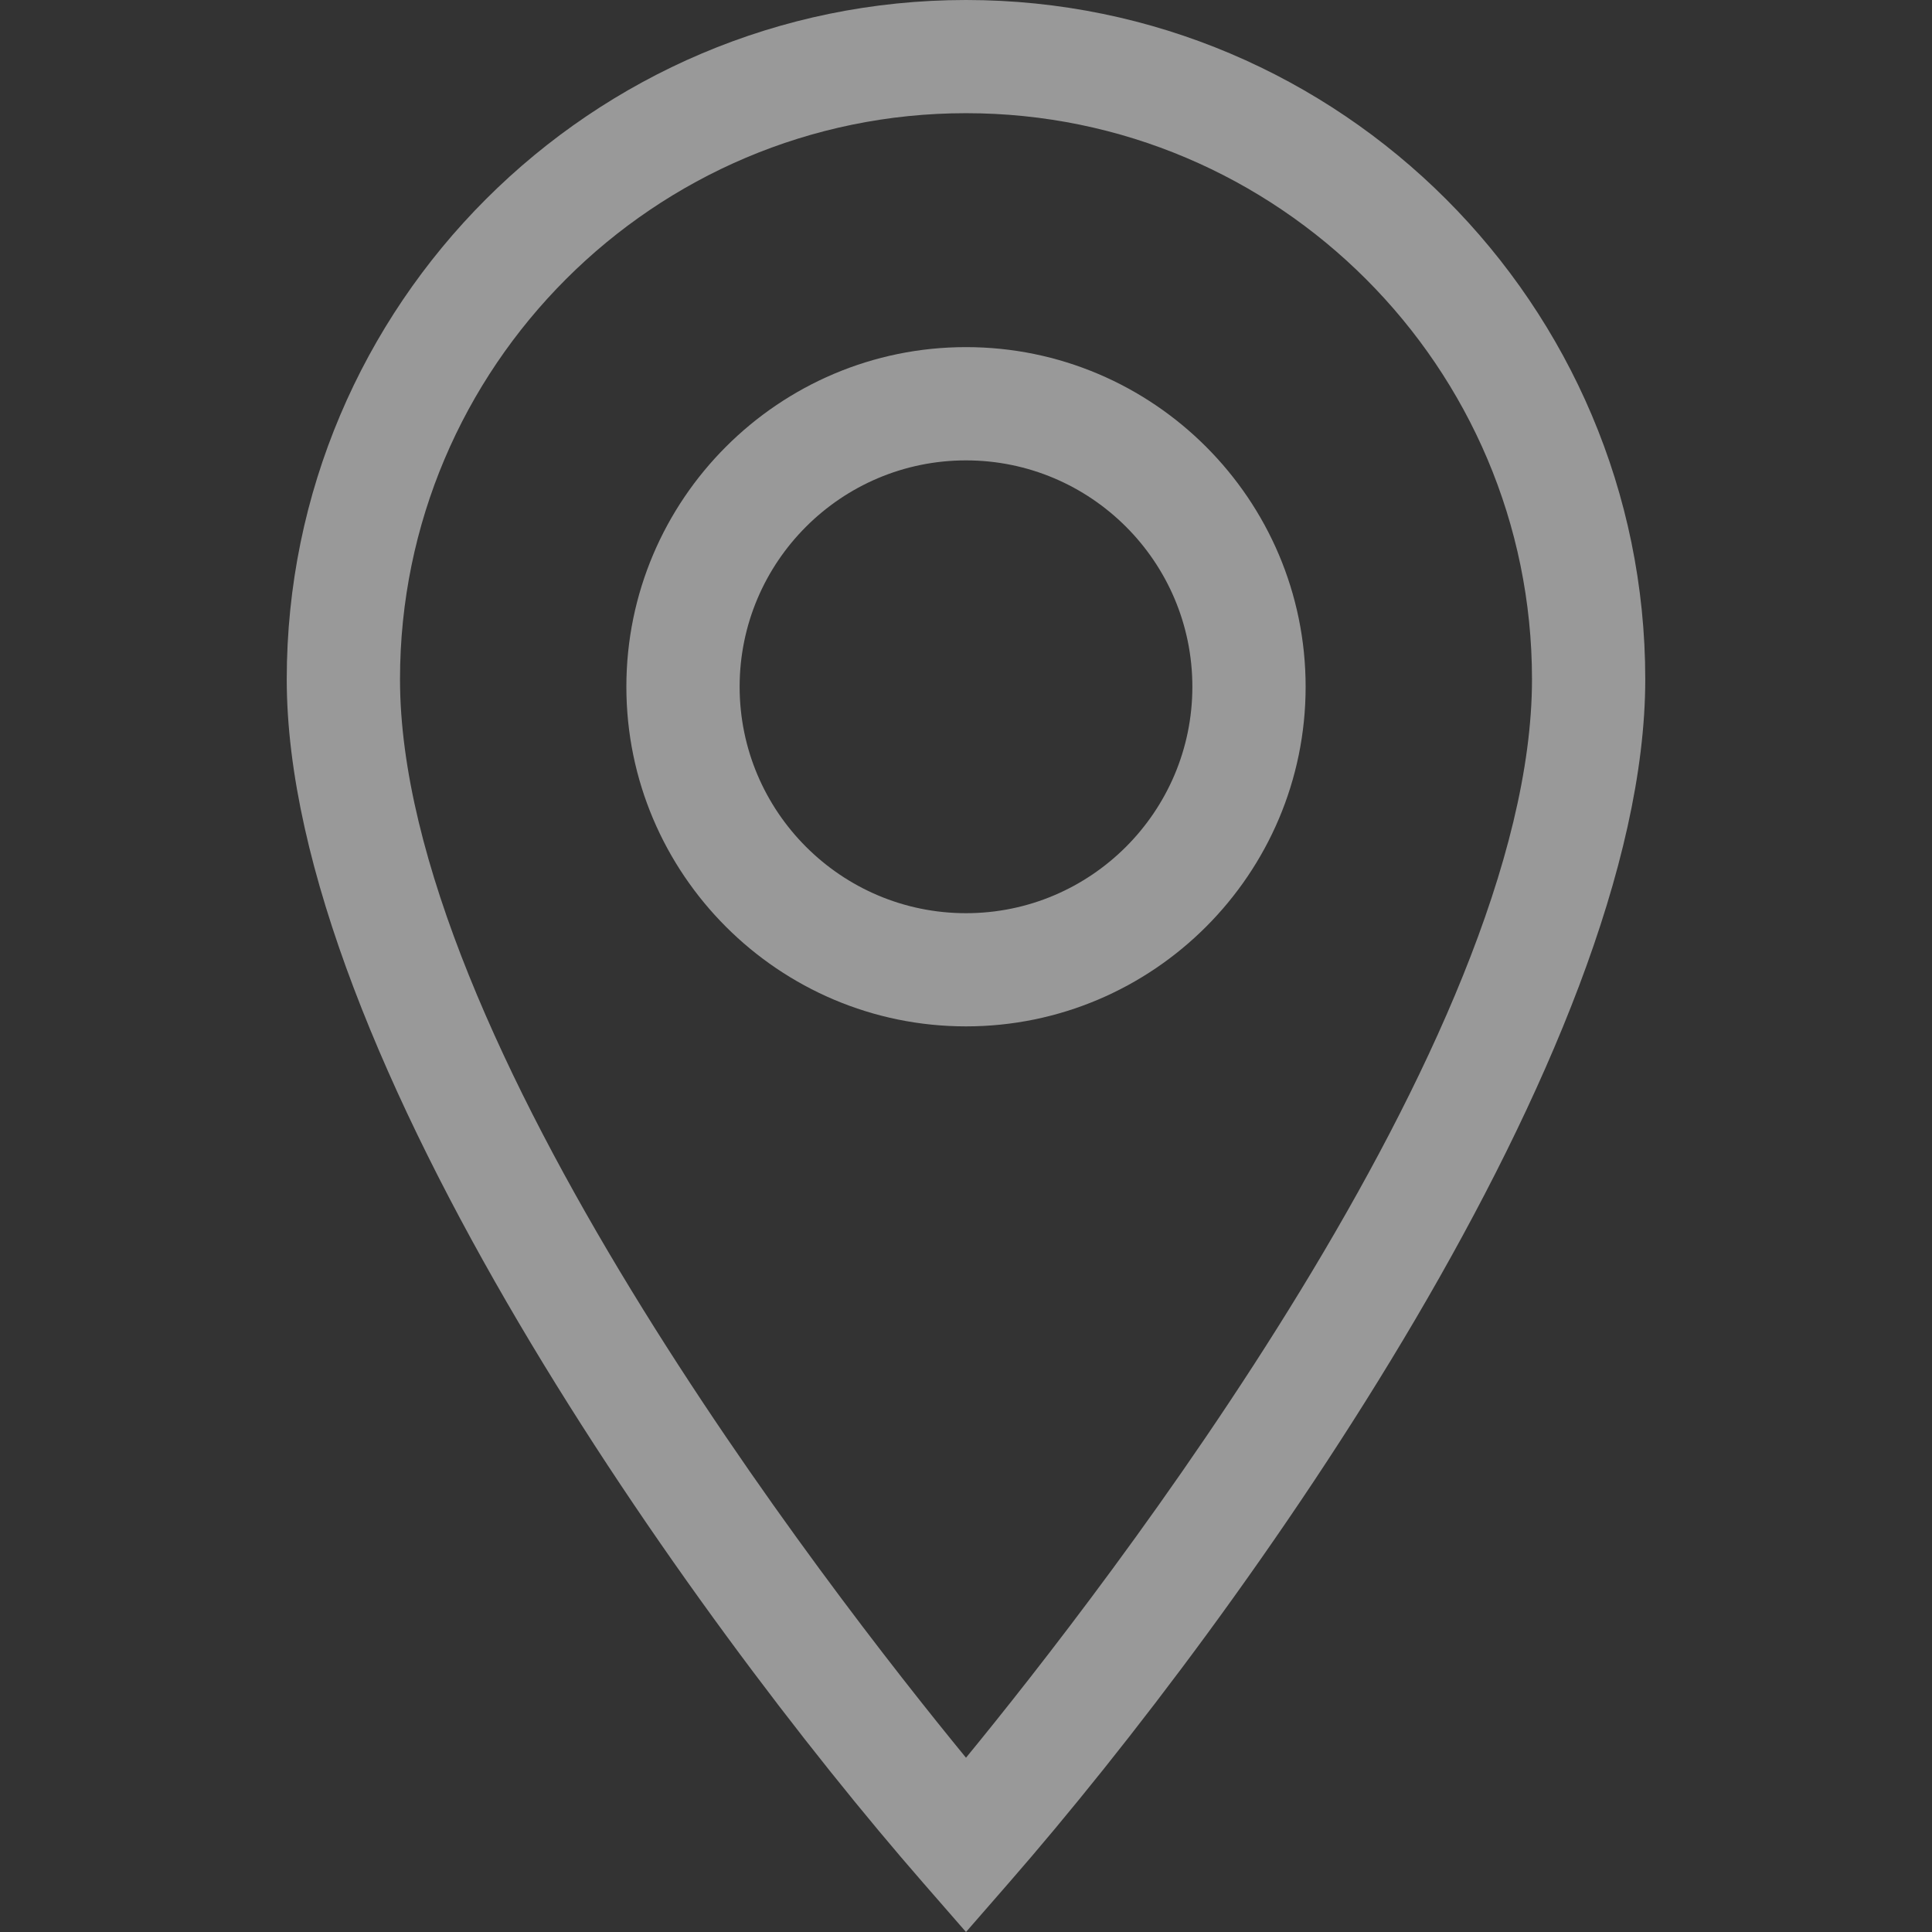
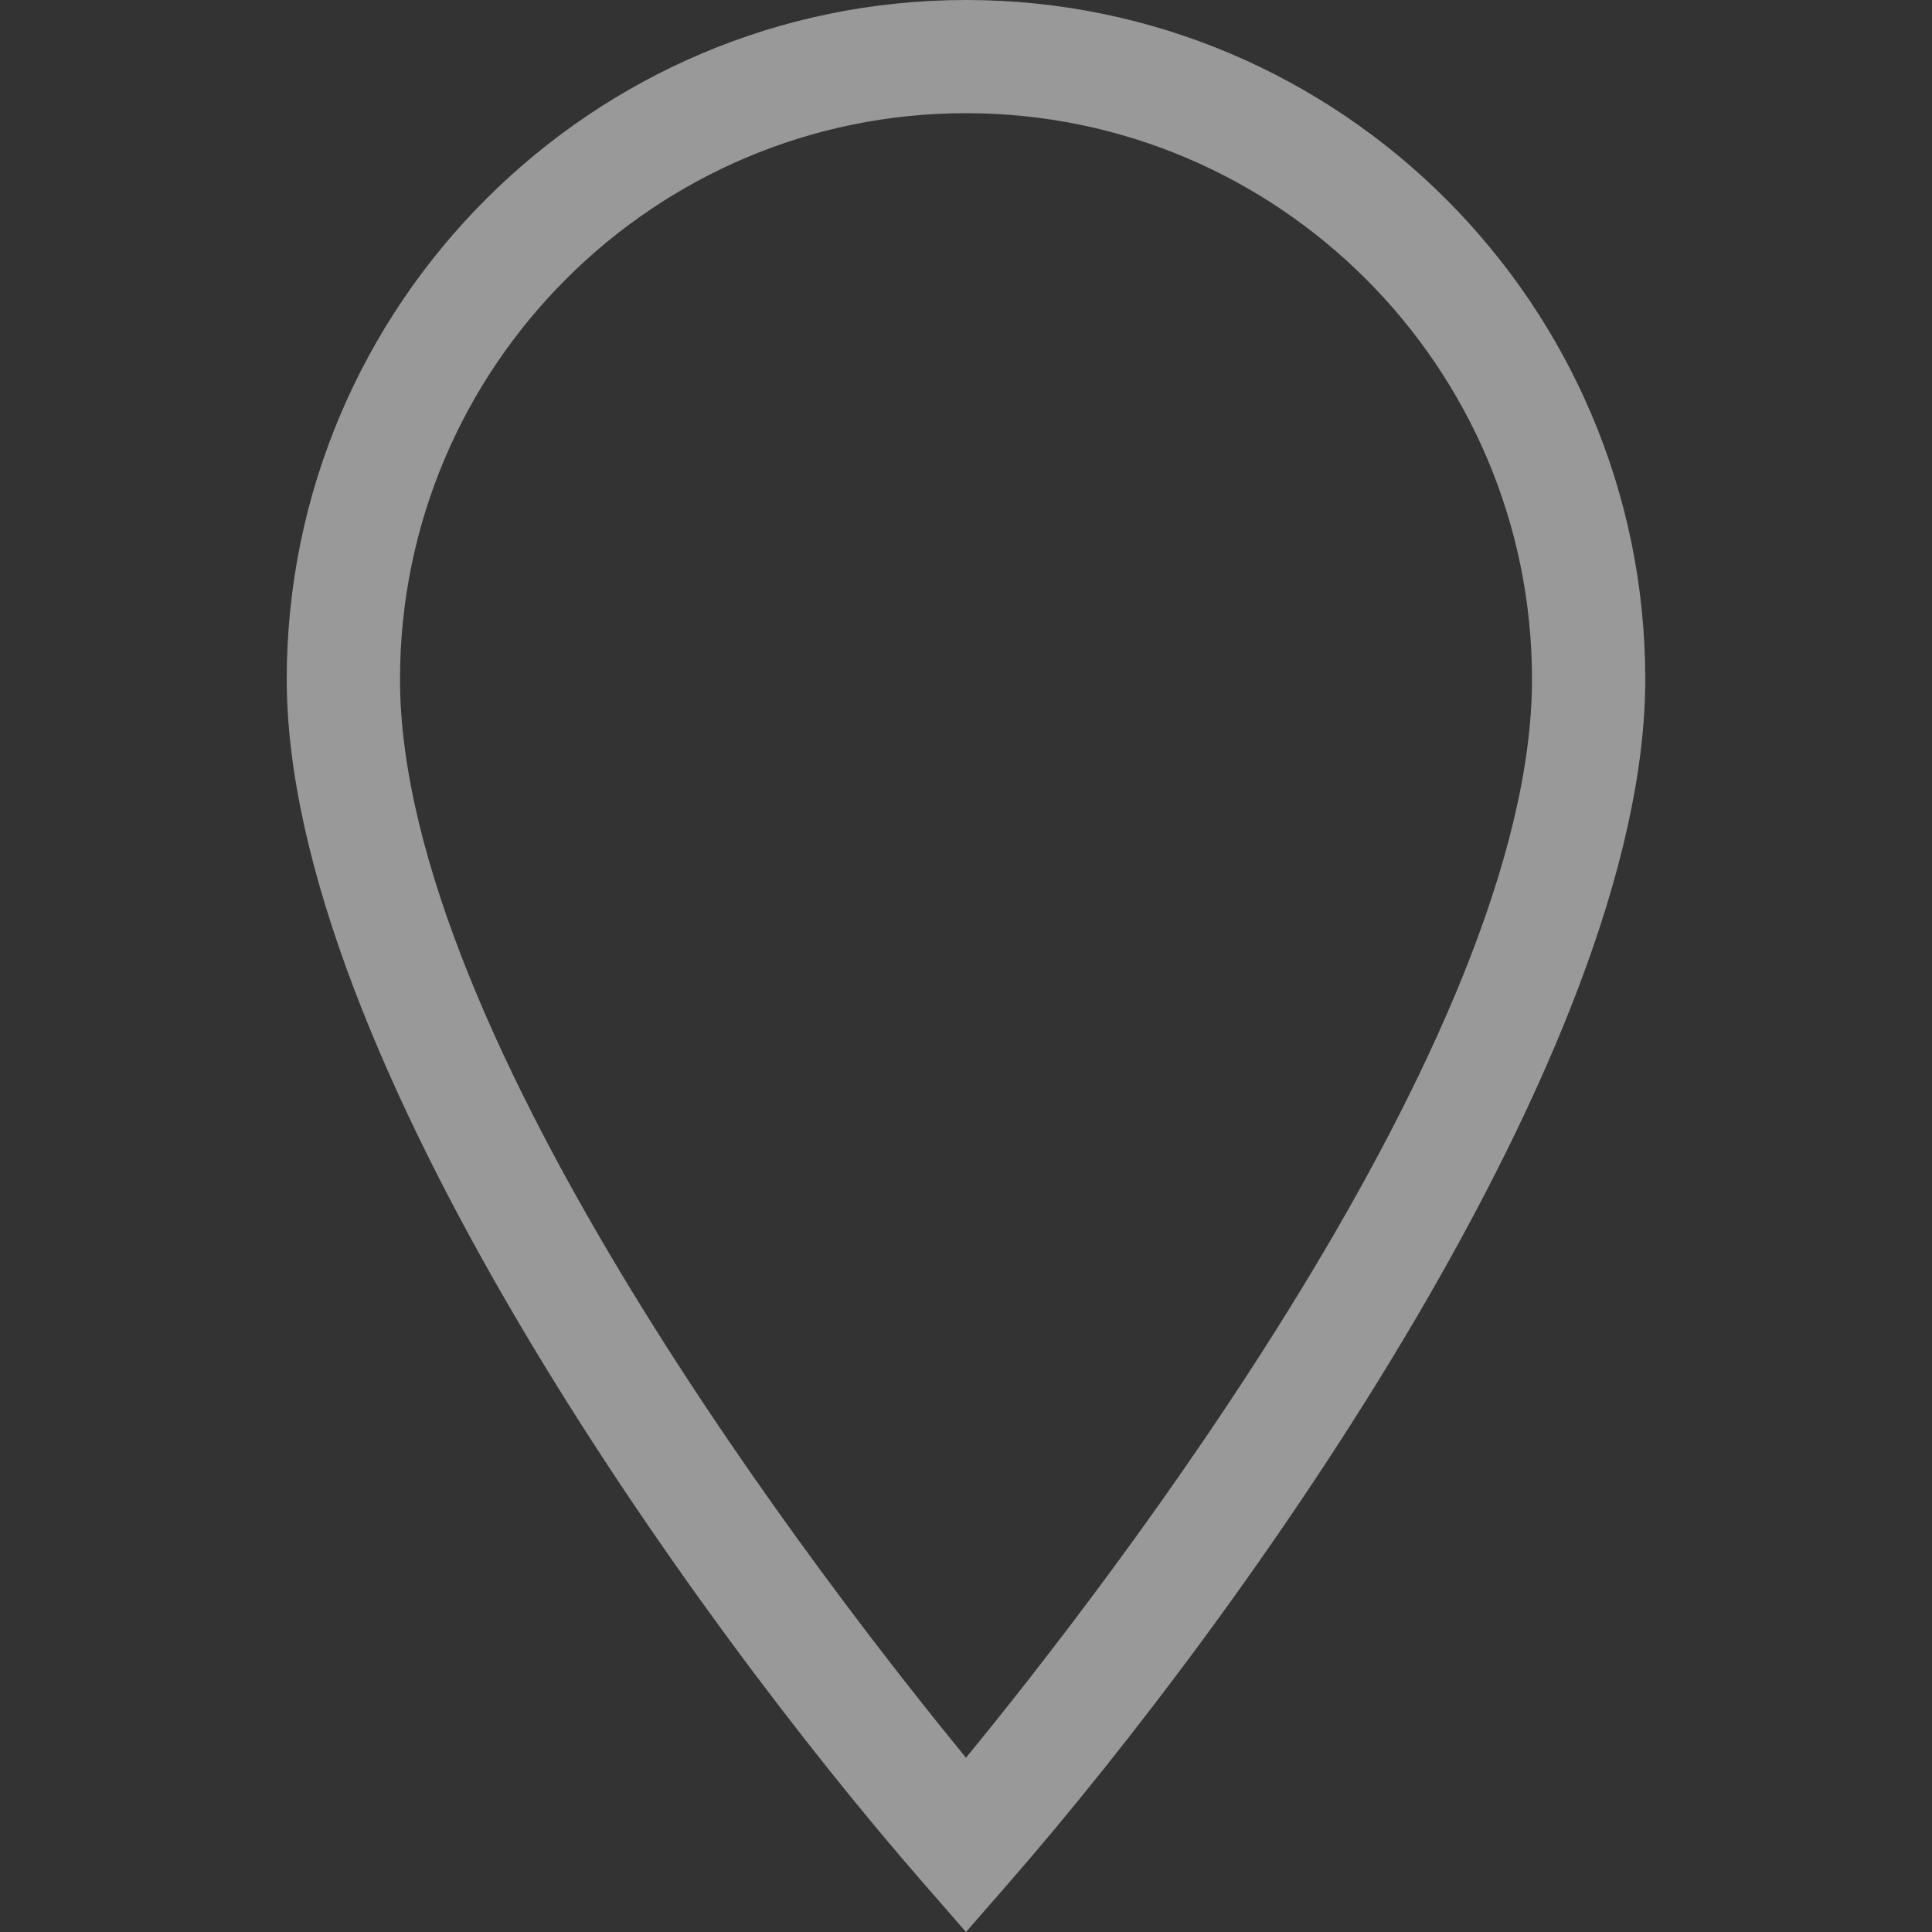
<svg xmlns="http://www.w3.org/2000/svg" width="24" height="24" viewBox="0 0 24 24" fill="none">
  <rect x="0" y="0" width="24" height="24" fill="#333333" stroke="none" />
  <g opacity="0.5">
-     <path d="M12 4.312C9.674 4.312 7.781 6.205 7.781 8.531C7.781 10.857 9.674 12.75 12 12.75C14.326 12.75 16.219 10.857 16.219 8.531C16.219 6.205 14.326 4.312 12 4.312ZM12 11.344C10.449 11.344 9.188 10.082 9.188 8.531C9.188 6.98 10.449 5.719 12 5.719C13.551 5.719 14.812 6.98 14.812 8.531C14.812 10.082 13.551 11.344 12 11.344Z" fill="white" />
    <path d="M12 0C7.348 0 3.562 3.785 3.562 8.438C3.562 13.09 8.606 20.109 11.47 23.392L12 24L12.53 23.392C15.467 20.026 20.438 13.052 20.438 8.438C20.438 3.785 16.652 0 12 0ZM12 21.835C10.28 19.738 4.969 12.899 4.969 8.438C4.969 4.56 8.123 1.406 12 1.406C15.877 1.406 19.031 4.56 19.031 8.438C19.031 12.899 13.72 19.738 12 21.835Z" fill="white" />
  </g>
</svg>